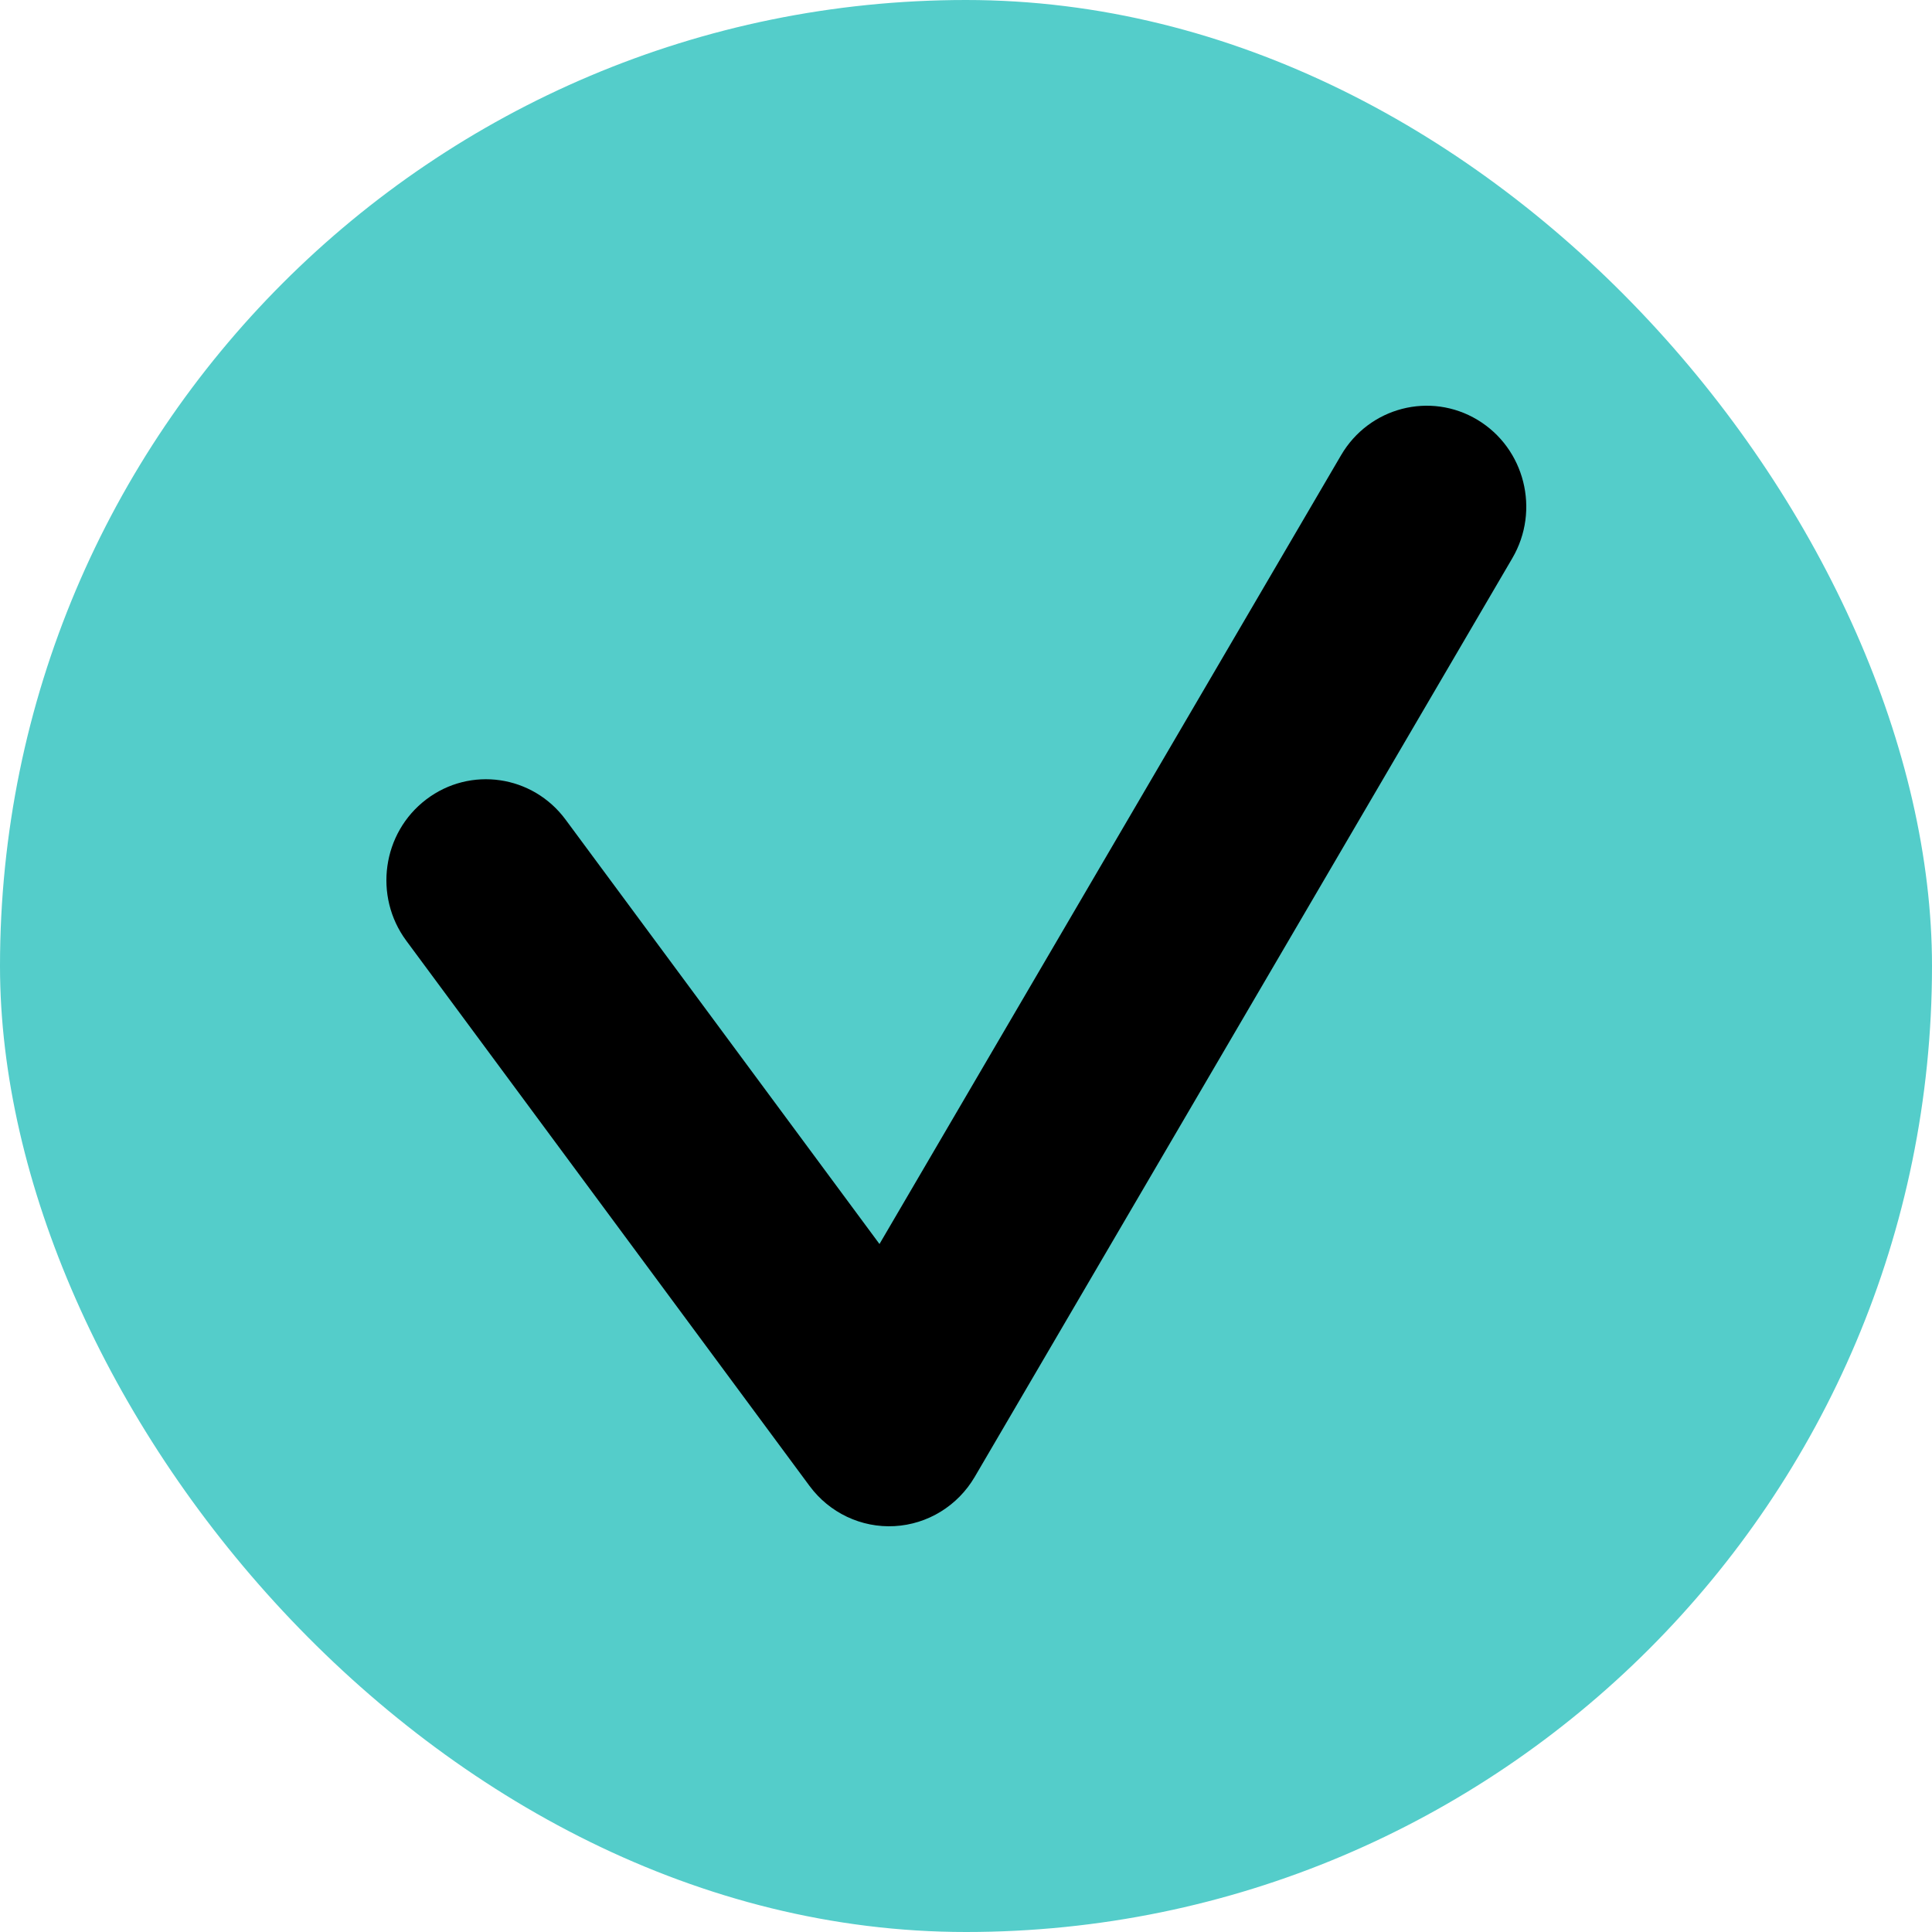
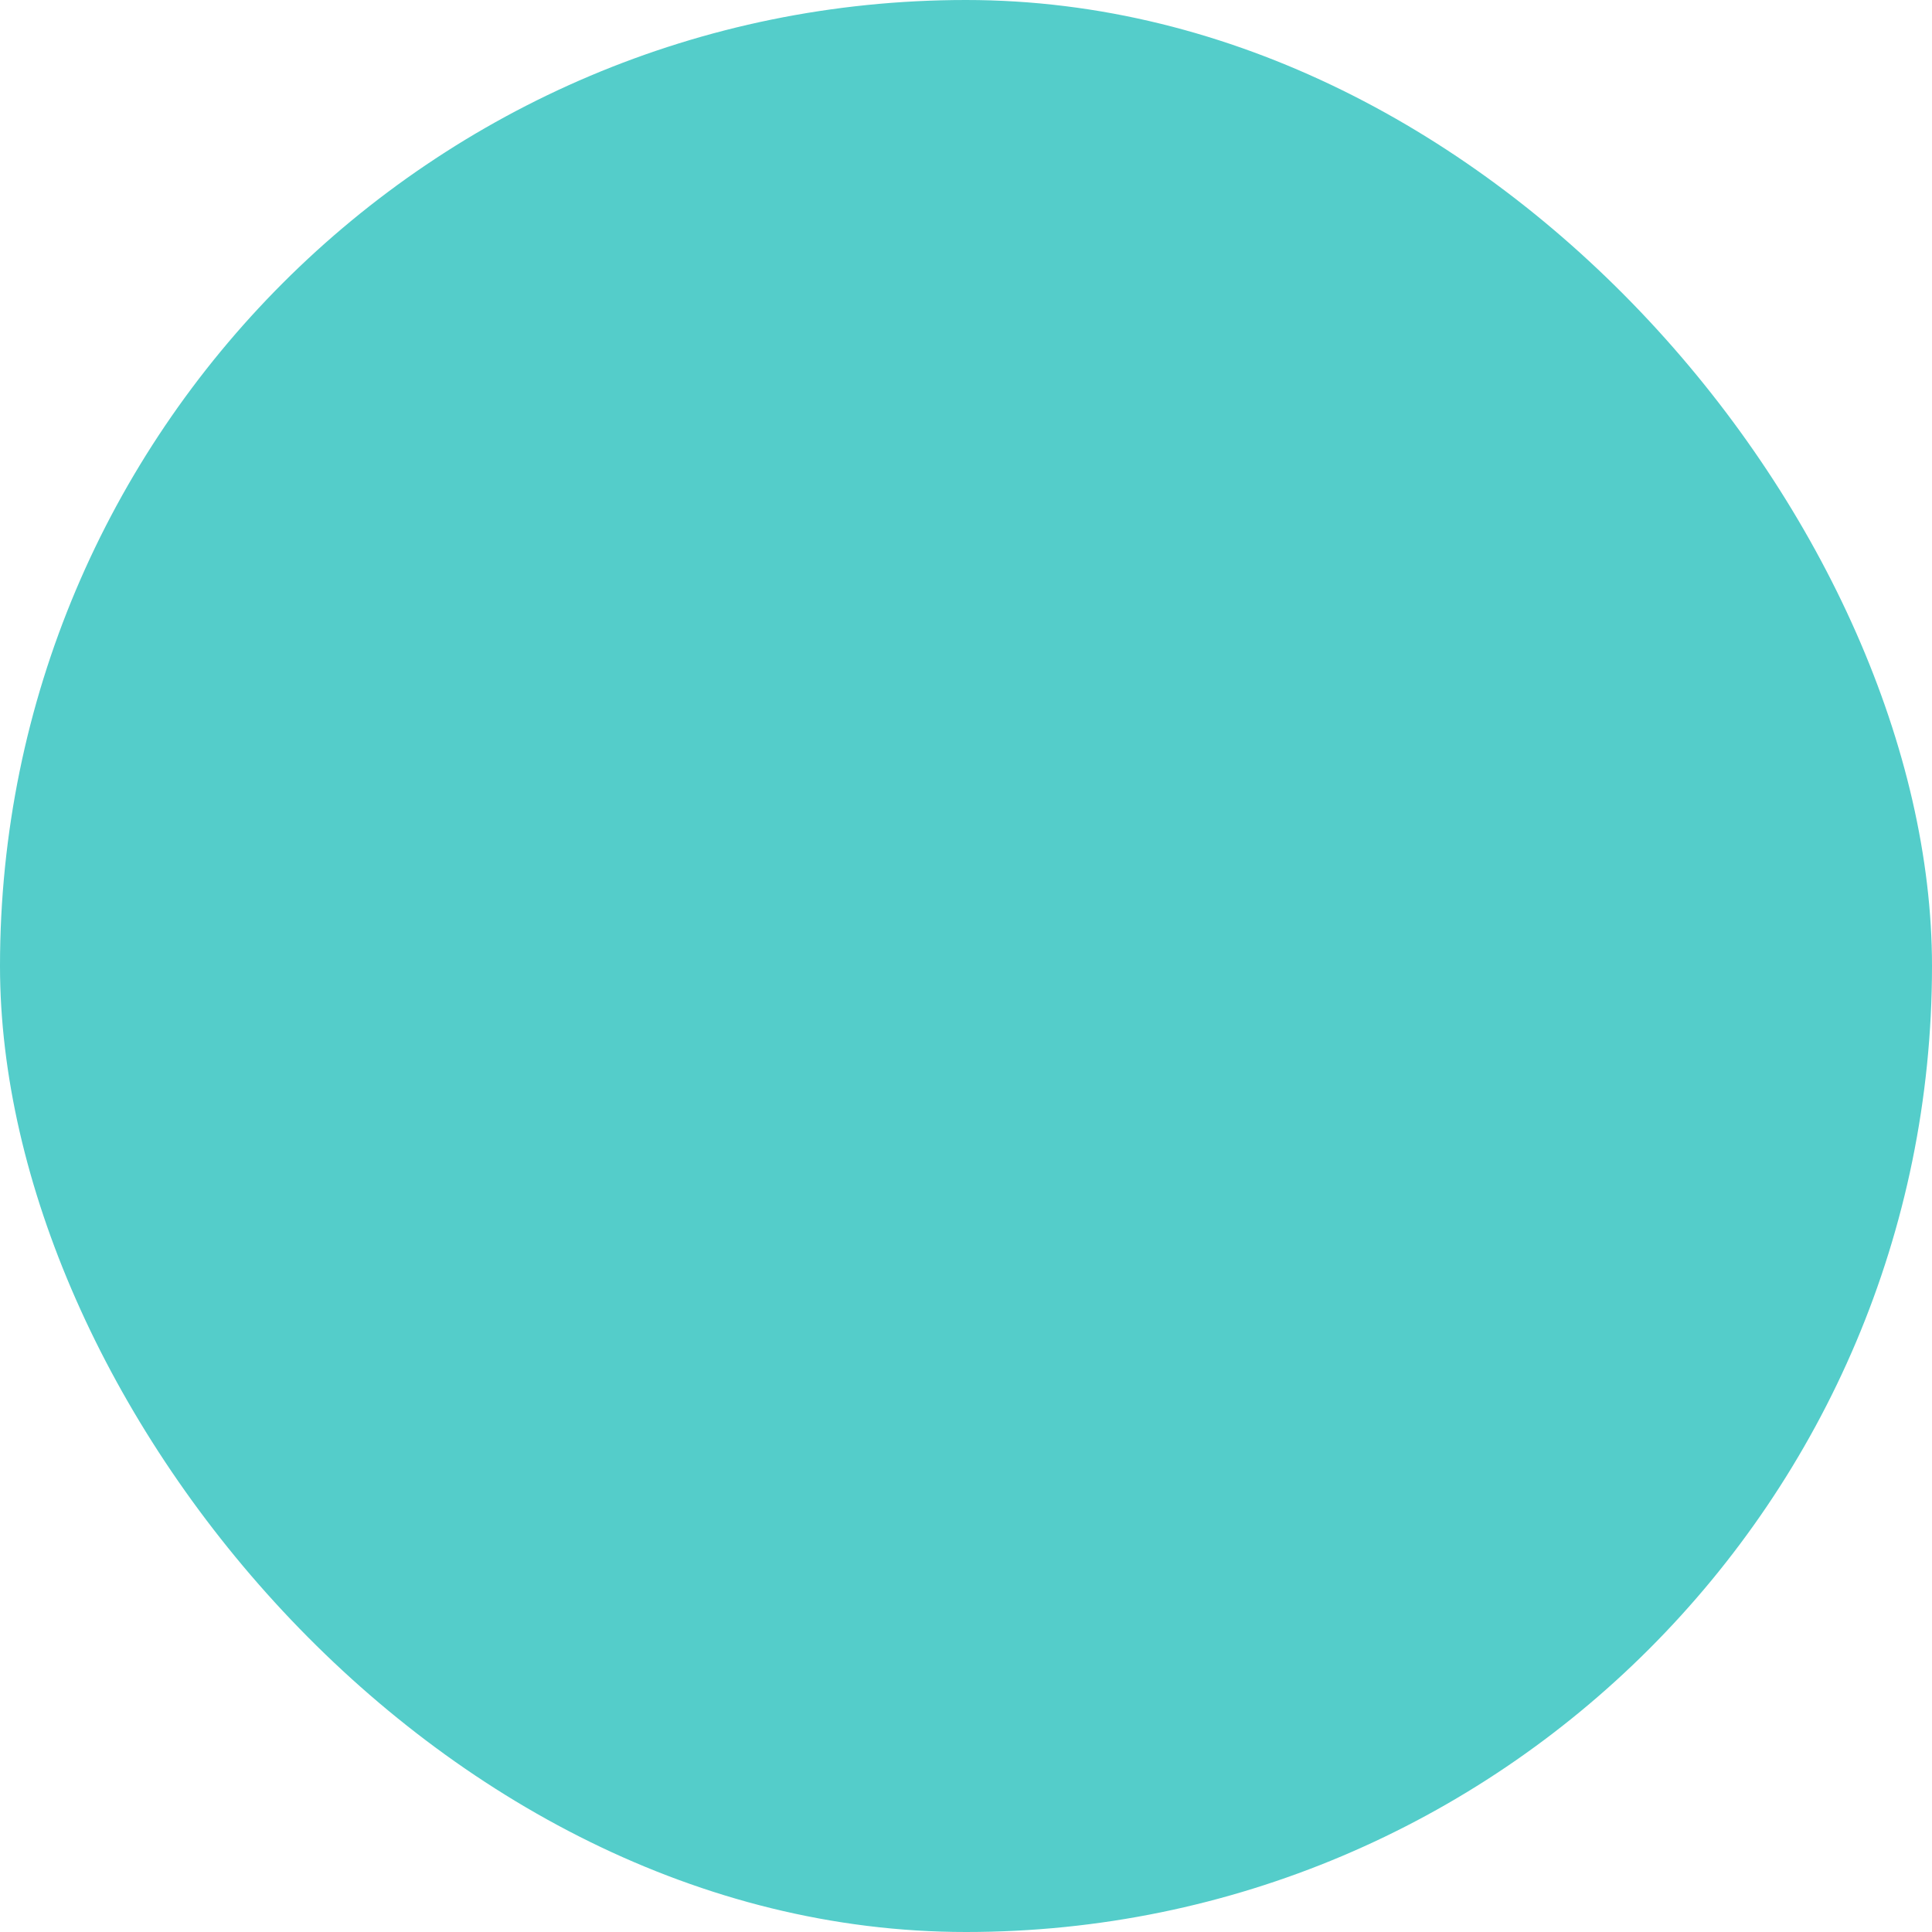
<svg xmlns="http://www.w3.org/2000/svg" width="100" height="100" viewBox="0 0 100 100" fill="none">
  <rect width="100" height="100" rx="50" fill="#54CDCA" />
-   <path fill-rule="evenodd" clip-rule="evenodd" d="M76.476 21.732C78.923 23.205 79.73 26.411 78.278 28.892L50.453 76.441C49.575 77.941 48.017 78.898 46.3 78.992C44.582 79.087 42.931 78.305 41.9 76.91L21.031 48.694C19.323 46.386 19.785 43.11 22.061 41.379C24.338 39.647 27.568 40.115 29.275 42.424L45.522 64.39L69.415 23.559C70.867 21.078 74.029 20.26 76.476 21.732Z" fill="black" />
</svg>